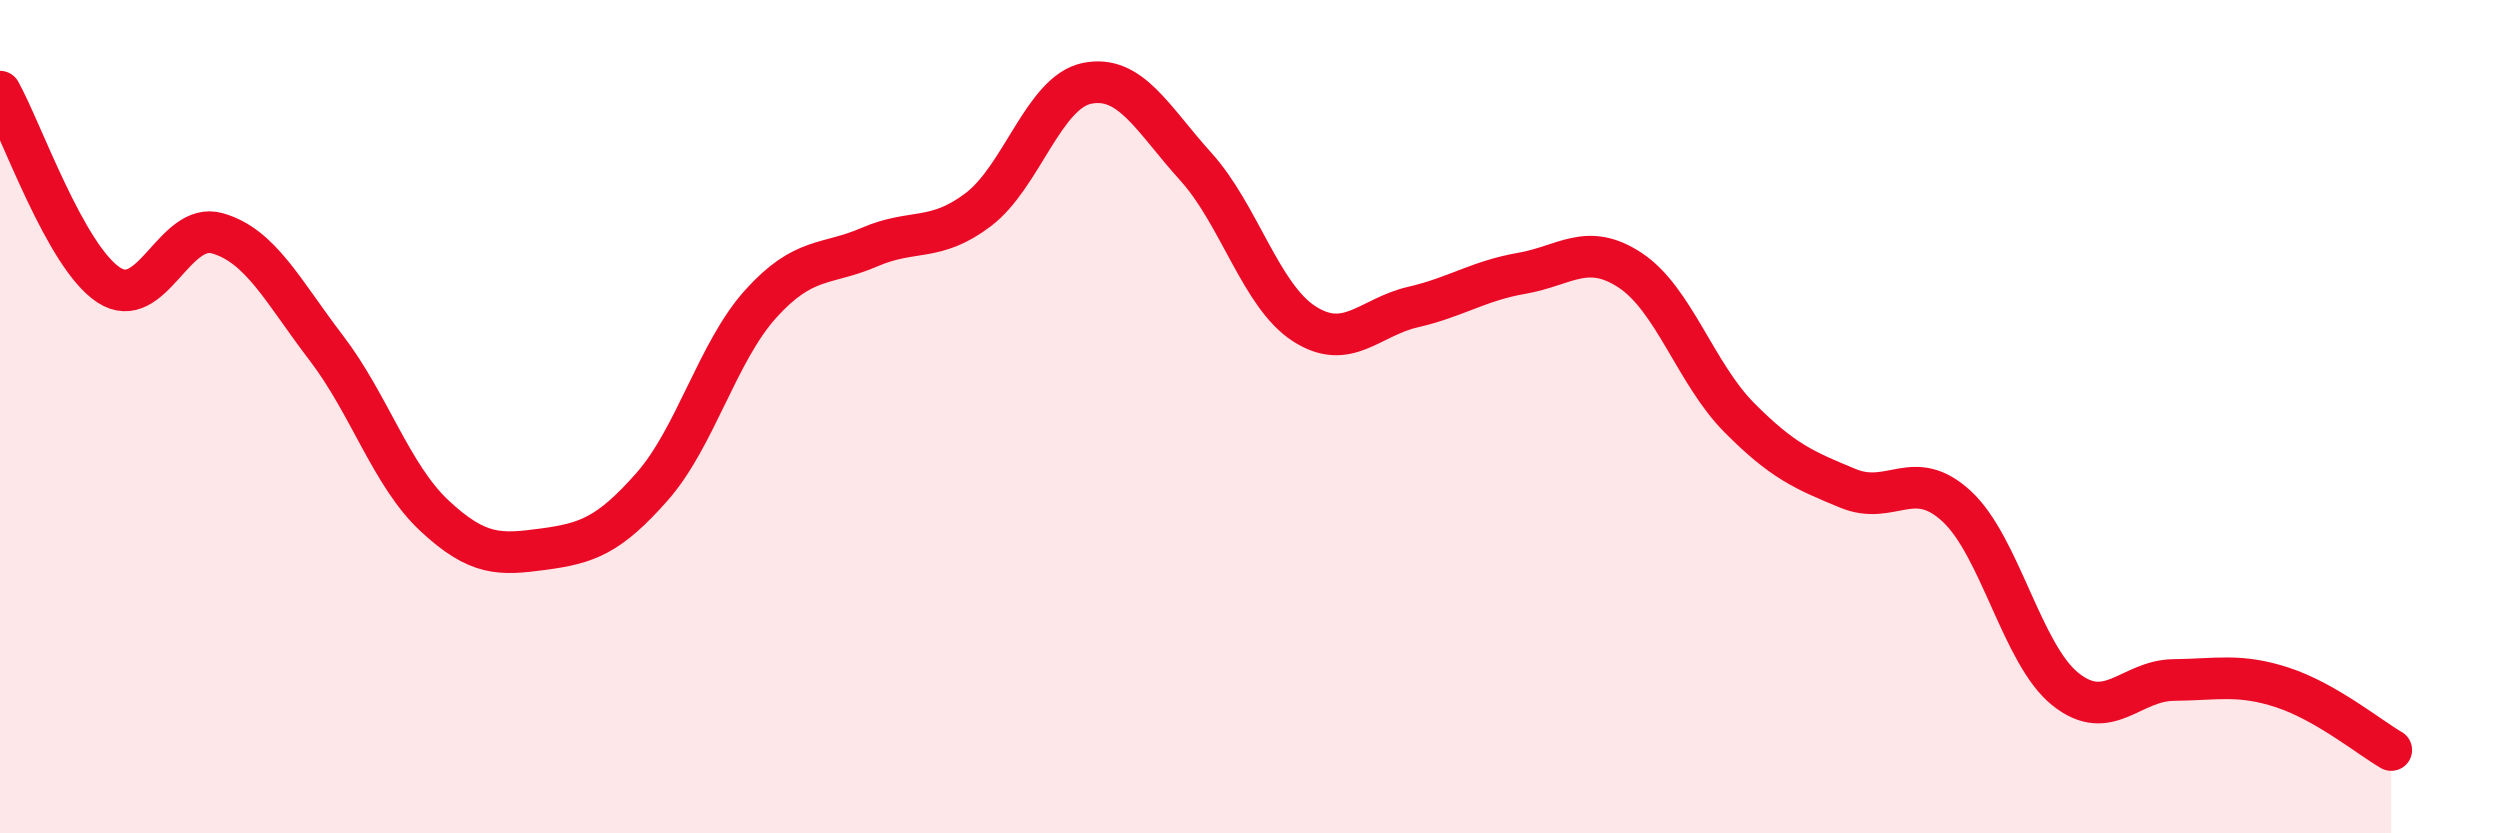
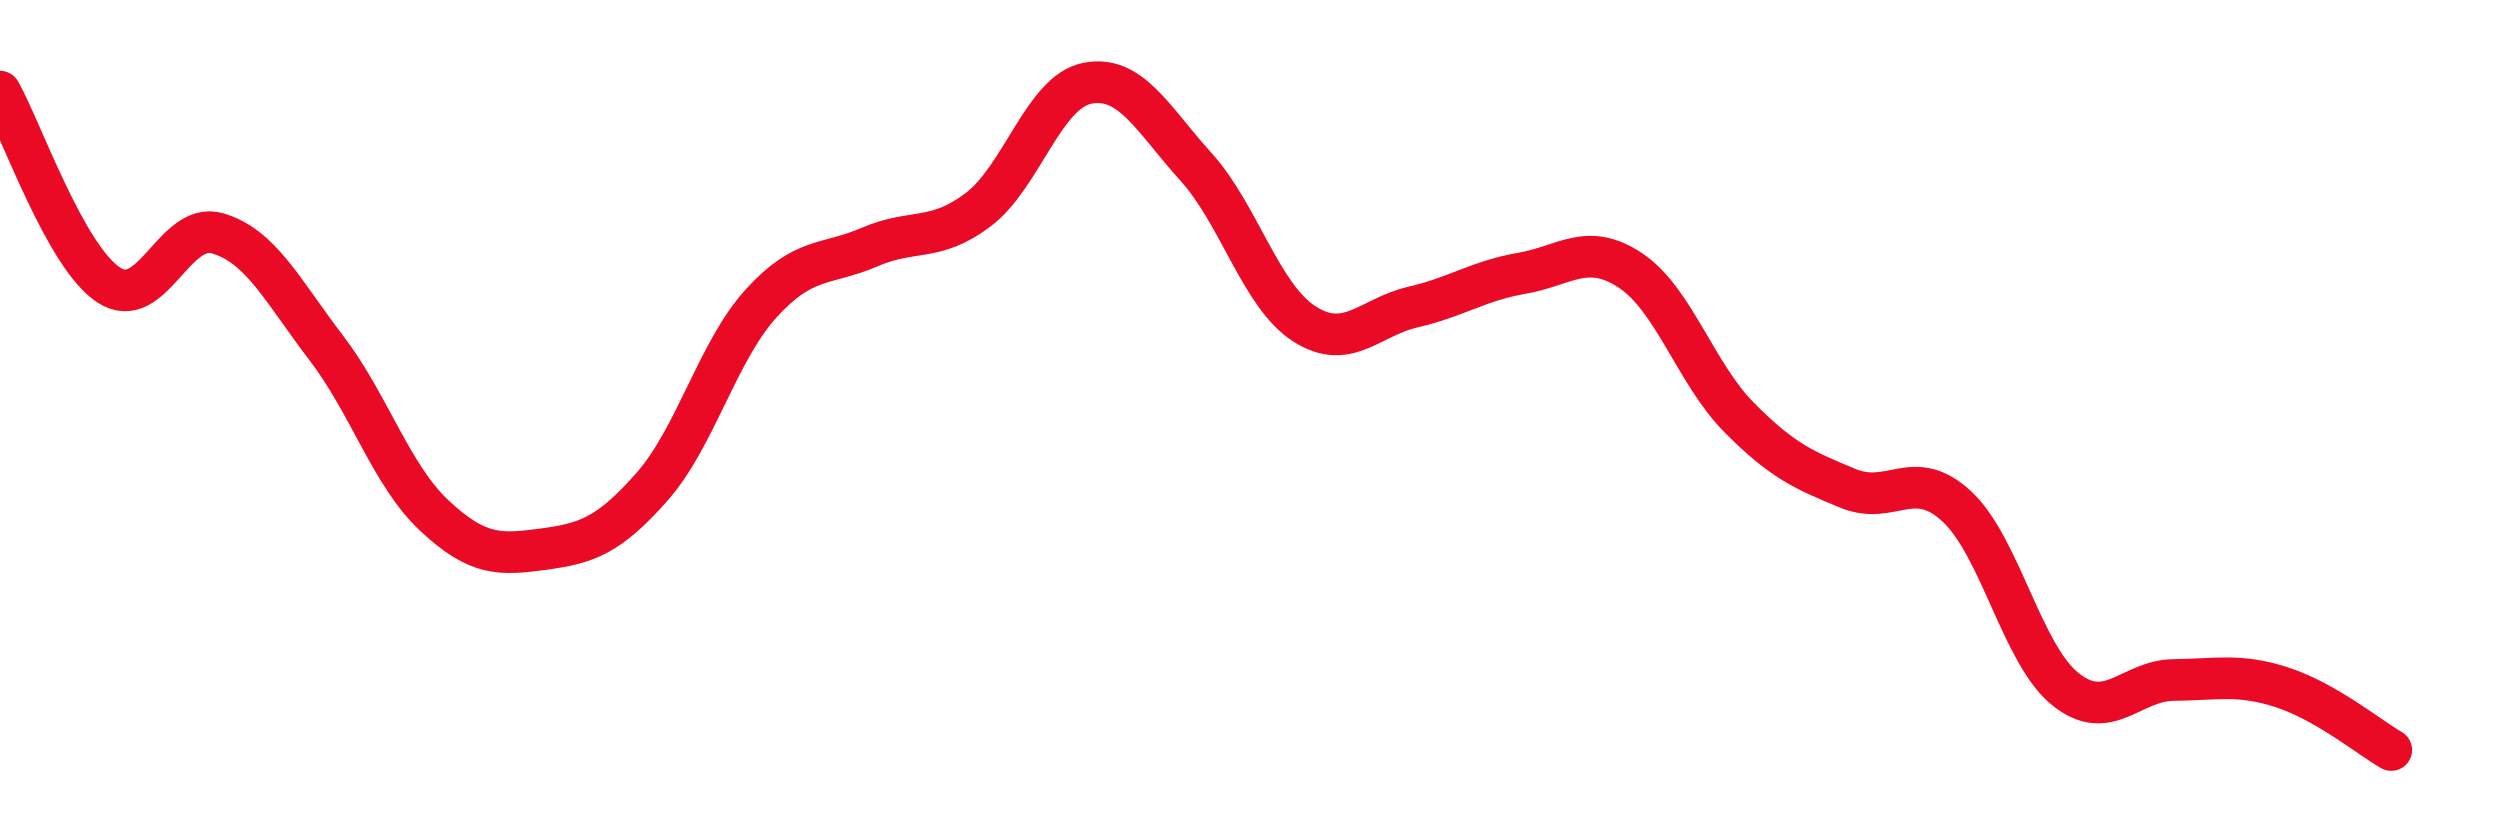
<svg xmlns="http://www.w3.org/2000/svg" width="60" height="20" viewBox="0 0 60 20">
-   <path d="M 0,2.2 C 0.52,3.13 1.57,6.16 2.61,6.84 C 3.65,7.52 4.18,5.3 5.22,5.6 C 6.26,5.9 6.79,6.99 7.83,8.35 C 8.87,9.71 9.39,11.41 10.43,12.38 C 11.47,13.35 12,13.32 13.04,13.18 C 14.08,13.04 14.61,12.86 15.65,11.68 C 16.69,10.5 17.22,8.44 18.26,7.29 C 19.3,6.14 19.83,6.38 20.87,5.93 C 21.91,5.48 22.44,5.82 23.48,5.03 C 24.52,4.24 25.05,2.21 26.09,2 C 27.13,1.79 27.66,2.85 28.7,4 C 29.74,5.15 30.26,7.1 31.3,7.77 C 32.34,8.44 32.87,7.61 33.91,7.37 C 34.95,7.13 35.48,6.74 36.52,6.56 C 37.56,6.38 38.09,5.8 39.13,6.49 C 40.17,7.18 40.7,8.97 41.74,10.02 C 42.78,11.07 43.31,11.29 44.35,11.72 C 45.39,12.15 45.92,11.19 46.96,12.15 C 48,13.11 48.53,15.71 49.57,16.54 C 50.61,17.37 51.13,16.33 52.17,16.32 C 53.21,16.31 53.74,16.16 54.78,16.5 C 55.82,16.84 56.87,17.7 57.39,18L57.39 20L0 20Z" fill="#EB0A25" opacity="0.1" stroke-linecap="round" stroke-linejoin="round" />
  <path d="M 0,2.2 C 0.52,3.13 1.57,6.16 2.61,6.84 C 3.65,7.52 4.18,5.3 5.22,5.6 C 6.26,5.9 6.79,6.99 7.83,8.35 C 8.87,9.71 9.39,11.41 10.43,12.38 C 11.47,13.35 12,13.32 13.04,13.18 C 14.08,13.04 14.61,12.86 15.65,11.68 C 16.69,10.5 17.22,8.44 18.26,7.29 C 19.3,6.14 19.83,6.38 20.87,5.93 C 21.91,5.48 22.44,5.82 23.48,5.03 C 24.52,4.24 25.05,2.21 26.09,2 C 27.13,1.79 27.66,2.85 28.7,4 C 29.74,5.15 30.26,7.1 31.3,7.77 C 32.34,8.44 32.87,7.61 33.91,7.37 C 34.95,7.13 35.48,6.74 36.52,6.56 C 37.56,6.38 38.09,5.8 39.13,6.49 C 40.17,7.18 40.7,8.97 41.74,10.02 C 42.78,11.07 43.31,11.29 44.35,11.72 C 45.39,12.15 45.92,11.19 46.96,12.15 C 48,13.11 48.53,15.71 49.57,16.54 C 50.61,17.37 51.13,16.33 52.17,16.32 C 53.21,16.31 53.74,16.16 54.78,16.5 C 55.82,16.84 56.87,17.7 57.39,18" stroke="#EB0A25" stroke-width="1" fill="none" stroke-linecap="round" stroke-linejoin="round" />
</svg>